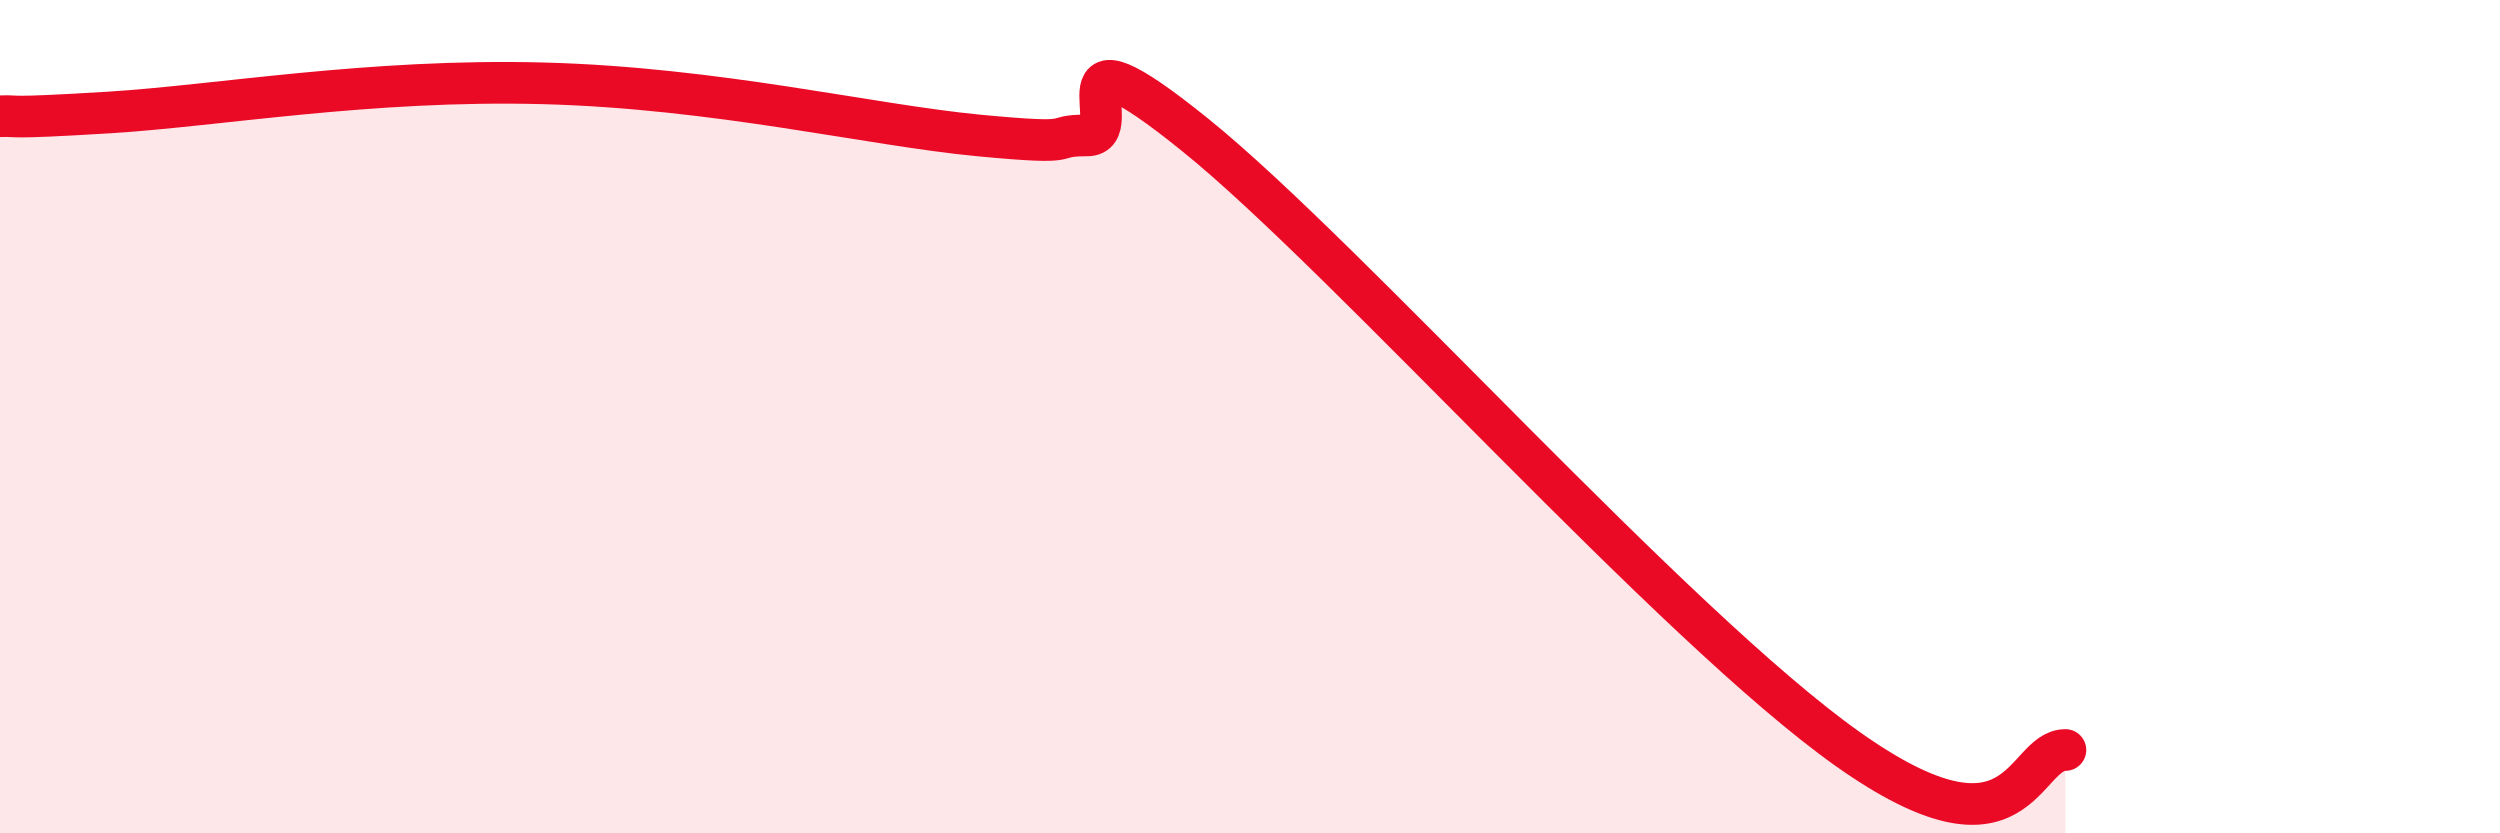
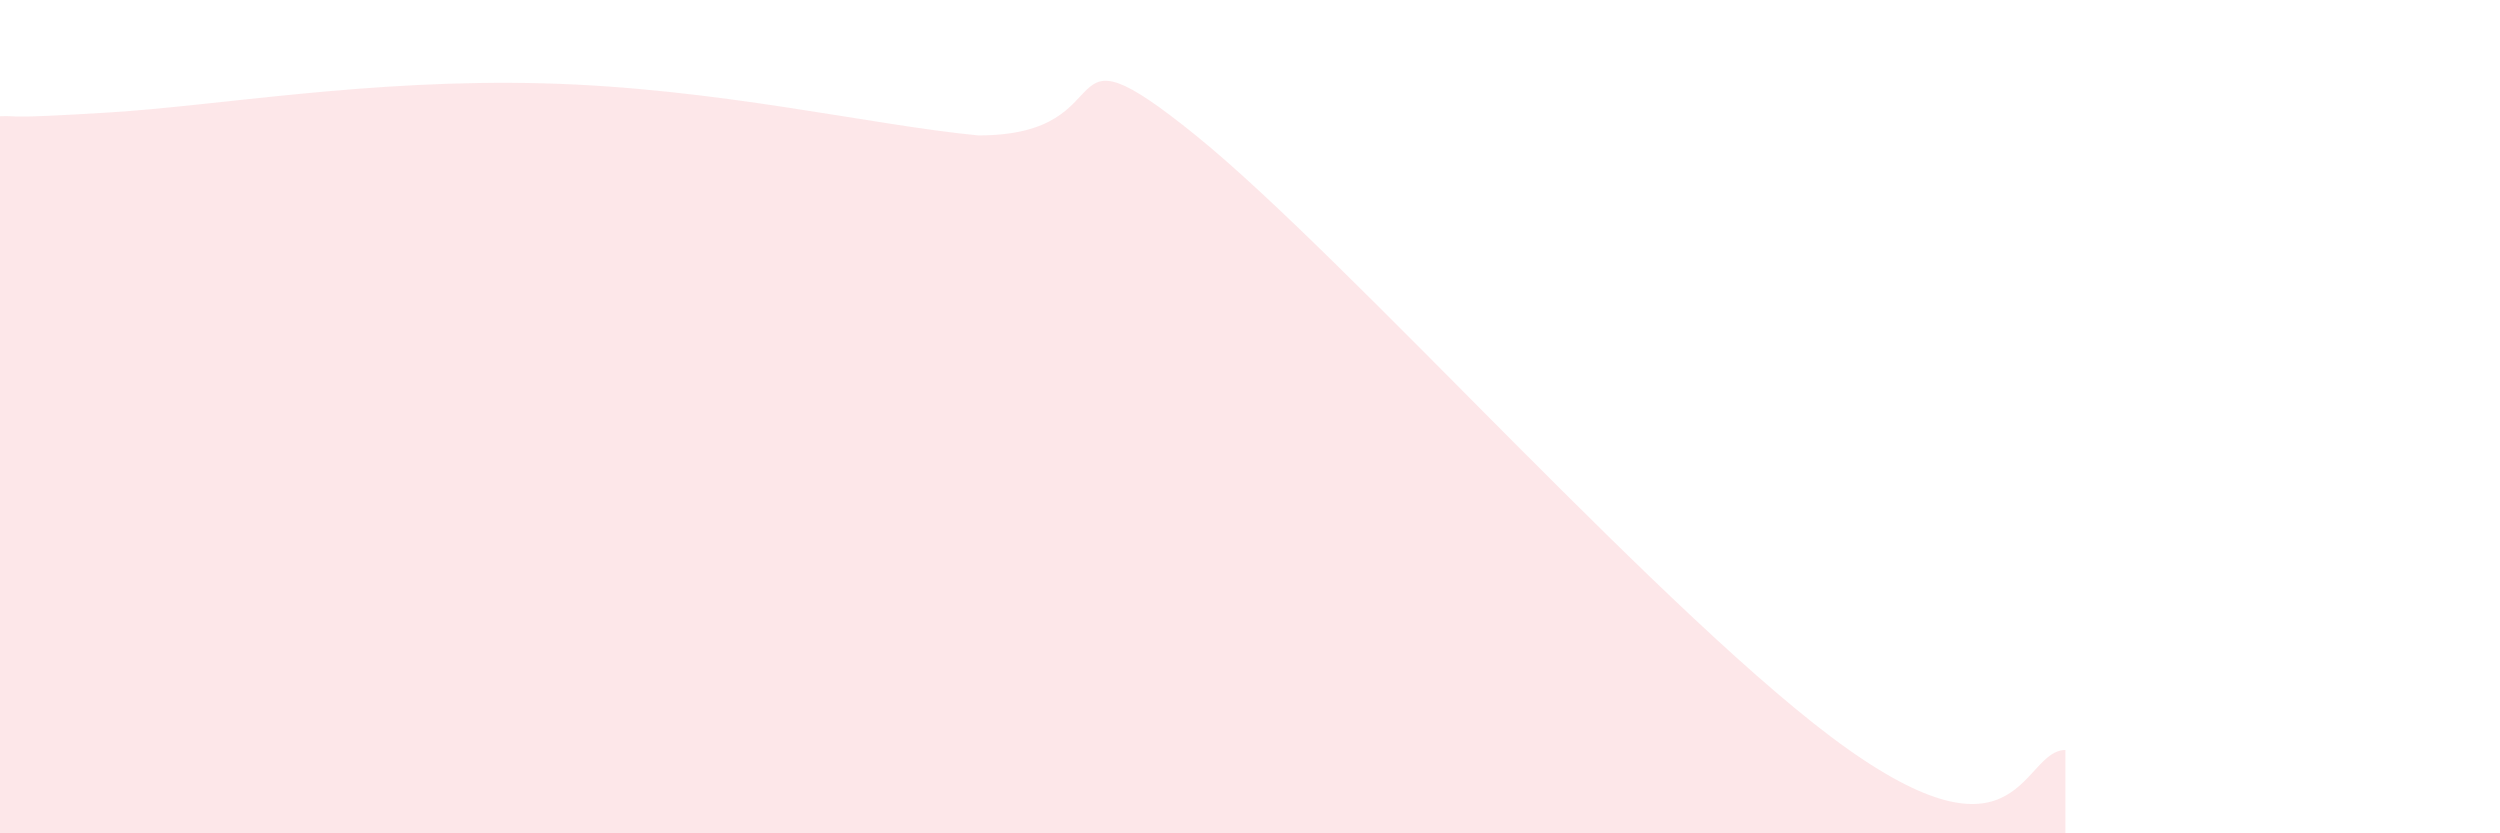
<svg xmlns="http://www.w3.org/2000/svg" width="60" height="20" viewBox="0 0 60 20">
-   <path d="M 0,2.79 C 0.52,2.77 0,2.86 2.61,2.7 C 5.22,2.54 8.87,1.89 13.04,2 C 17.21,2.11 20.87,3 23.48,3.25 C 26.09,3.5 25.05,3.25 26.09,3.25 C 27.13,3.25 25.05,0.3 28.7,3.25 C 32.35,6.2 40.18,15.03 44.35,17.98 C 48.52,20.93 48.53,18 49.57,18L49.57 20L0 20Z" fill="#EB0A25" opacity="0.1" stroke-linecap="round" stroke-linejoin="round" />
-   <path d="M 0,2.79 C 0.52,2.77 0,2.86 2.61,2.7 C 5.22,2.54 8.87,1.89 13.04,2 C 17.21,2.11 20.87,3 23.48,3.25 C 26.09,3.5 25.05,3.25 26.09,3.25 C 27.13,3.25 25.05,0.3 28.7,3.25 C 32.35,6.2 40.18,15.03 44.35,17.98 C 48.52,20.93 48.53,18 49.57,18" stroke="#EB0A25" stroke-width="1" fill="none" stroke-linecap="round" stroke-linejoin="round" />
+   <path d="M 0,2.79 C 0.52,2.77 0,2.86 2.61,2.7 C 5.22,2.54 8.87,1.89 13.04,2 C 17.21,2.11 20.87,3 23.48,3.25 C 27.13,3.25 25.05,0.3 28.7,3.25 C 32.35,6.2 40.18,15.03 44.35,17.98 C 48.52,20.93 48.53,18 49.57,18L49.57 20L0 20Z" fill="#EB0A25" opacity="0.1" stroke-linecap="round" stroke-linejoin="round" />
</svg>